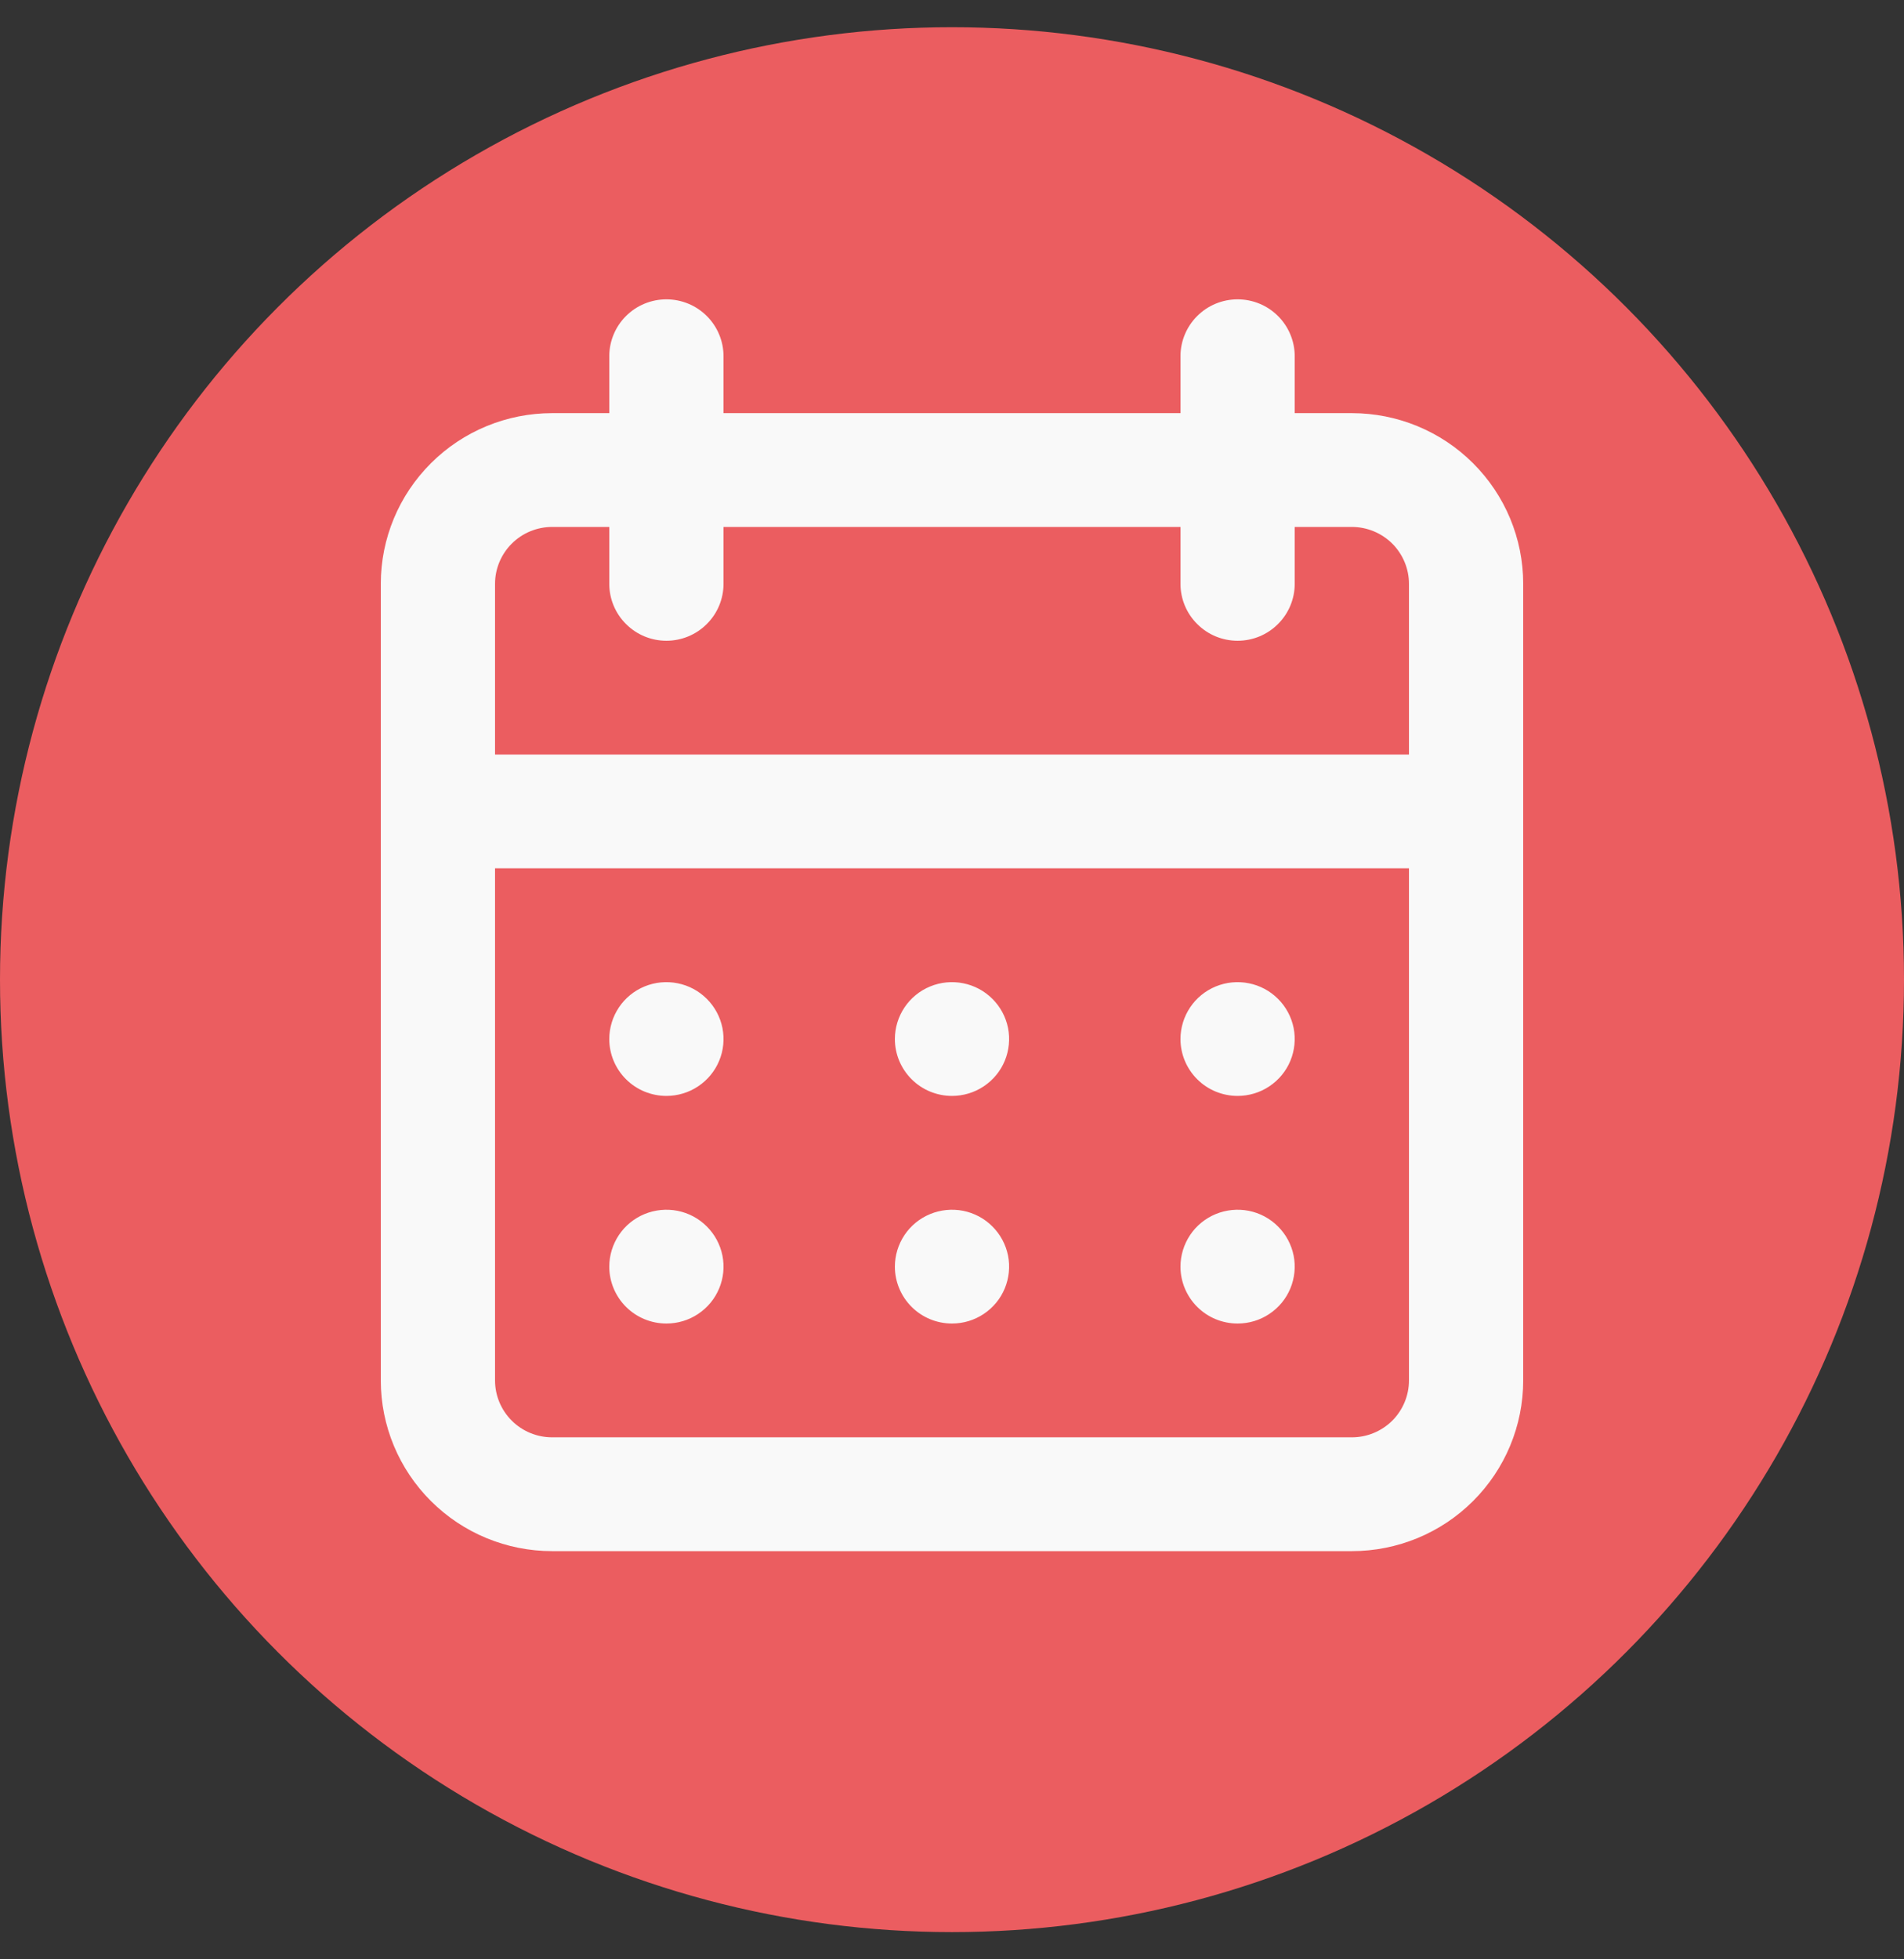
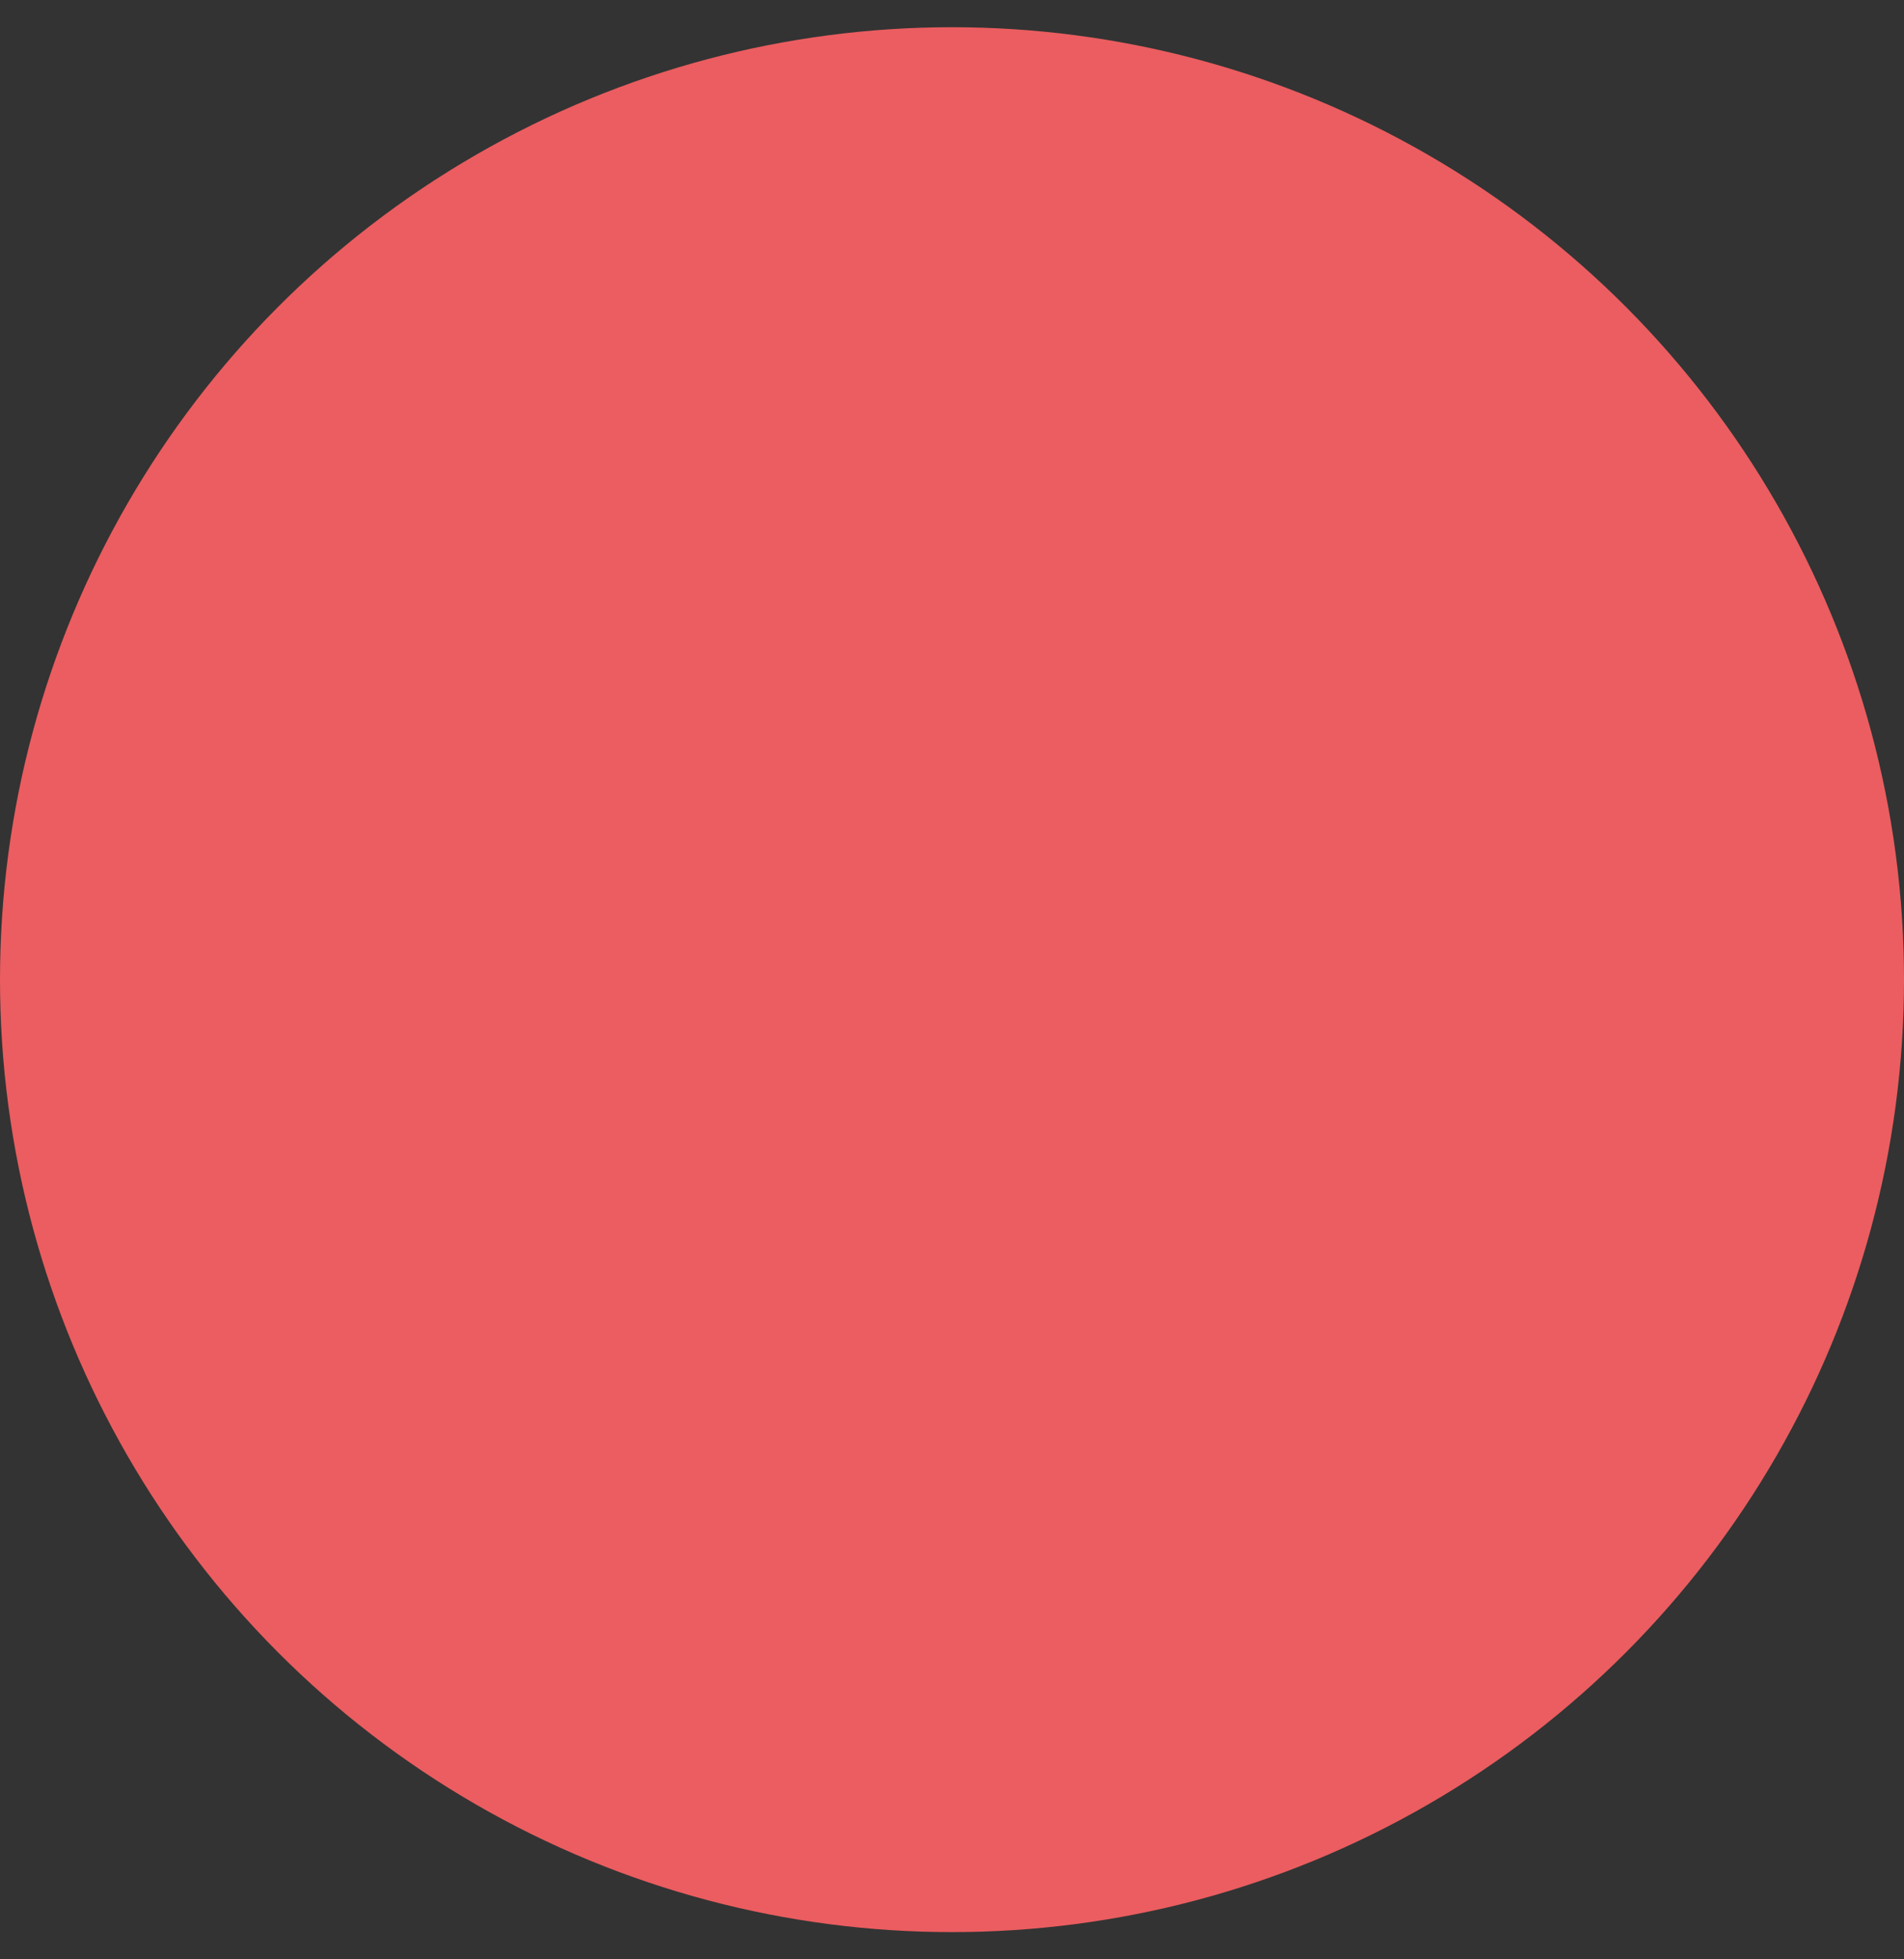
<svg xmlns="http://www.w3.org/2000/svg" width="35" height="36" viewBox="0 0 35 36" fill="none">
  <rect x="0" y="0" width="35" height="36" fill="#333333" stroke="none" />
  <g id="Group 23">
    <circle id="Ellipse 11" cx="17.5" cy="18" r="17.5" fill="#EB5D60" />
-     <path id="Vector" d="M17.5 24.318C17.708 24.318 17.911 24.257 18.083 24.142C18.256 24.027 18.391 23.864 18.47 23.673C18.549 23.482 18.57 23.272 18.53 23.069C18.489 22.866 18.389 22.68 18.242 22.534C18.096 22.387 17.909 22.288 17.705 22.247C17.501 22.207 17.29 22.228 17.098 22.307C16.906 22.386 16.742 22.52 16.627 22.692C16.512 22.864 16.45 23.066 16.45 23.273C16.45 23.55 16.561 23.816 16.758 24.012C16.954 24.208 17.221 24.318 17.5 24.318ZM22.75 24.318C22.958 24.318 23.161 24.257 23.333 24.142C23.506 24.027 23.641 23.864 23.72 23.673C23.799 23.482 23.82 23.272 23.78 23.069C23.739 22.866 23.639 22.68 23.492 22.534C23.346 22.387 23.159 22.288 22.955 22.247C22.751 22.207 22.54 22.228 22.348 22.307C22.156 22.386 21.992 22.52 21.877 22.692C21.762 22.864 21.7 23.066 21.7 23.273C21.7 23.55 21.811 23.816 22.008 24.012C22.204 24.208 22.471 24.318 22.75 24.318ZM22.75 20.136C22.958 20.136 23.161 20.075 23.333 19.96C23.506 19.845 23.641 19.682 23.72 19.491C23.799 19.3 23.82 19.09 23.78 18.887C23.739 18.684 23.639 18.498 23.492 18.352C23.346 18.206 23.159 18.106 22.955 18.066C22.751 18.025 22.54 18.046 22.348 18.125C22.156 18.204 21.992 18.338 21.877 18.51C21.762 18.682 21.7 18.884 21.7 19.091C21.7 19.368 21.811 19.634 22.008 19.83C22.204 20.026 22.471 20.136 22.75 20.136ZM17.5 20.136C17.708 20.136 17.911 20.075 18.083 19.96C18.256 19.845 18.391 19.682 18.47 19.491C18.549 19.3 18.57 19.09 18.53 18.887C18.489 18.684 18.389 18.498 18.242 18.352C18.096 18.206 17.909 18.106 17.705 18.066C17.501 18.025 17.29 18.046 17.098 18.125C16.906 18.204 16.742 18.338 16.627 18.51C16.512 18.682 16.45 18.884 16.45 19.091C16.45 19.368 16.561 19.634 16.758 19.83C16.954 20.026 17.221 20.136 17.5 20.136ZM24.85 7.591H23.8V6.545C23.8 6.268 23.689 6.002 23.492 5.806C23.296 5.61 23.029 5.5 22.75 5.5C22.471 5.5 22.204 5.61 22.008 5.806C21.811 6.002 21.7 6.268 21.7 6.545V7.591H13.3V6.545C13.3 6.268 13.189 6.002 12.992 5.806C12.796 5.61 12.528 5.5 12.25 5.5C11.972 5.5 11.704 5.61 11.508 5.806C11.311 6.002 11.2 6.268 11.2 6.545V7.591H10.15C9.315 7.591 8.513 7.921 7.923 8.51C7.332 9.098 7 9.895 7 10.727V25.364C7 26.195 7.332 26.993 7.923 27.581C8.513 28.17 9.315 28.5 10.15 28.5H24.85C25.685 28.5 26.487 28.17 27.077 27.581C27.668 26.993 28 26.195 28 25.364V10.727C28 9.895 27.668 9.098 27.077 8.51C26.487 7.921 25.685 7.591 24.85 7.591ZM25.9 25.364C25.9 25.641 25.789 25.907 25.593 26.103C25.395 26.299 25.128 26.409 24.85 26.409H10.15C9.872 26.409 9.604 26.299 9.408 26.103C9.211 25.907 9.1 25.641 9.1 25.364V15.954H25.9V25.364ZM25.9 13.864H9.1V10.727C9.1 10.45 9.211 10.184 9.408 9.988C9.604 9.792 9.872 9.682 10.15 9.682H11.2V10.727C11.2 11.005 11.311 11.271 11.508 11.466C11.704 11.663 11.972 11.773 12.25 11.773C12.528 11.773 12.796 11.663 12.992 11.466C13.189 11.271 13.3 11.005 13.3 10.727V9.682H21.7V10.727C21.7 11.005 21.811 11.271 22.008 11.466C22.204 11.663 22.471 11.773 22.75 11.773C23.029 11.773 23.296 11.663 23.492 11.466C23.689 11.271 23.8 11.005 23.8 10.727V9.682H24.85C25.128 9.682 25.395 9.792 25.593 9.988C25.789 10.184 25.9 10.45 25.9 10.727V13.864ZM12.25 20.136C12.458 20.136 12.661 20.075 12.833 19.96C13.006 19.845 13.141 19.682 13.22 19.491C13.3 19.3 13.32 19.09 13.28 18.887C13.239 18.684 13.139 18.498 12.992 18.352C12.846 18.206 12.659 18.106 12.455 18.066C12.251 18.025 12.04 18.046 11.848 18.125C11.656 18.204 11.492 18.338 11.377 18.51C11.262 18.682 11.2 18.884 11.2 19.091C11.2 19.368 11.311 19.634 11.508 19.83C11.704 20.026 11.972 20.136 12.25 20.136ZM12.25 24.318C12.458 24.318 12.661 24.257 12.833 24.142C13.006 24.027 13.141 23.864 13.22 23.673C13.3 23.482 13.32 23.272 13.28 23.069C13.239 22.866 13.139 22.68 12.992 22.534C12.846 22.387 12.659 22.288 12.455 22.247C12.251 22.207 12.04 22.228 11.848 22.307C11.656 22.386 11.492 22.52 11.377 22.692C11.262 22.864 11.2 23.066 11.2 23.273C11.2 23.55 11.311 23.816 11.508 24.012C11.704 24.208 11.972 24.318 12.25 24.318Z" fill="#F9F9F9" />
  </g>
</svg>